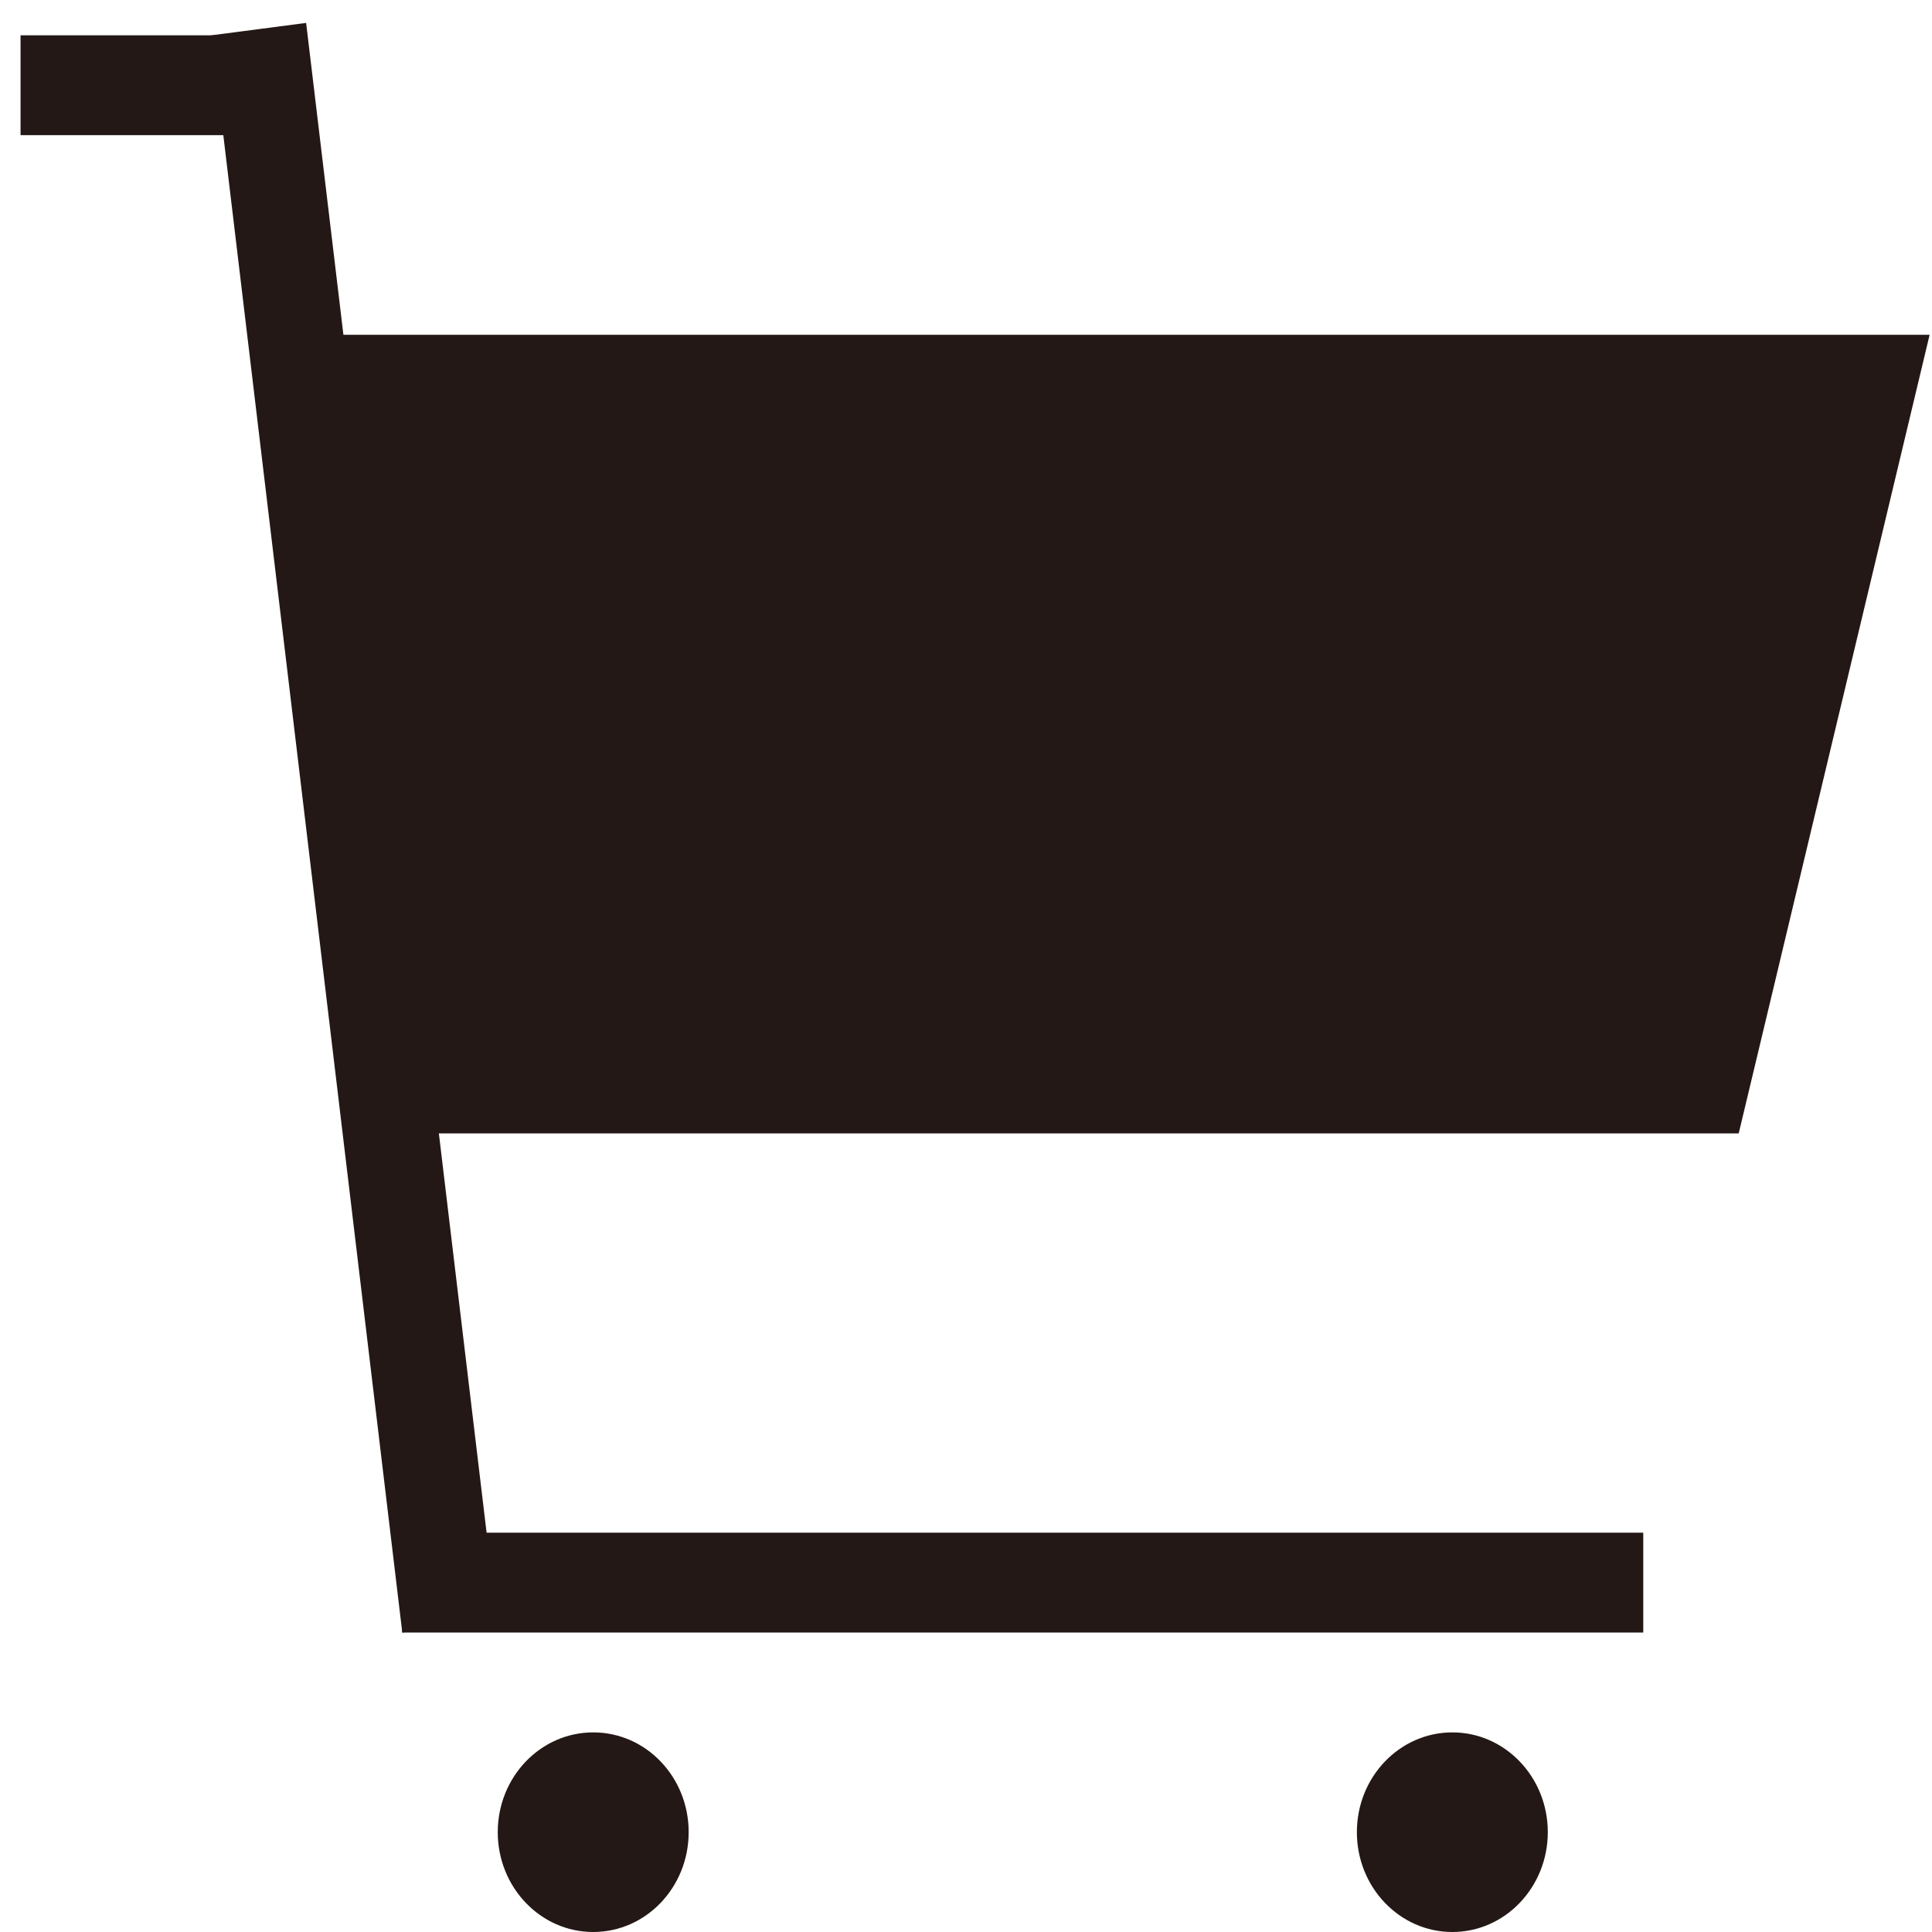
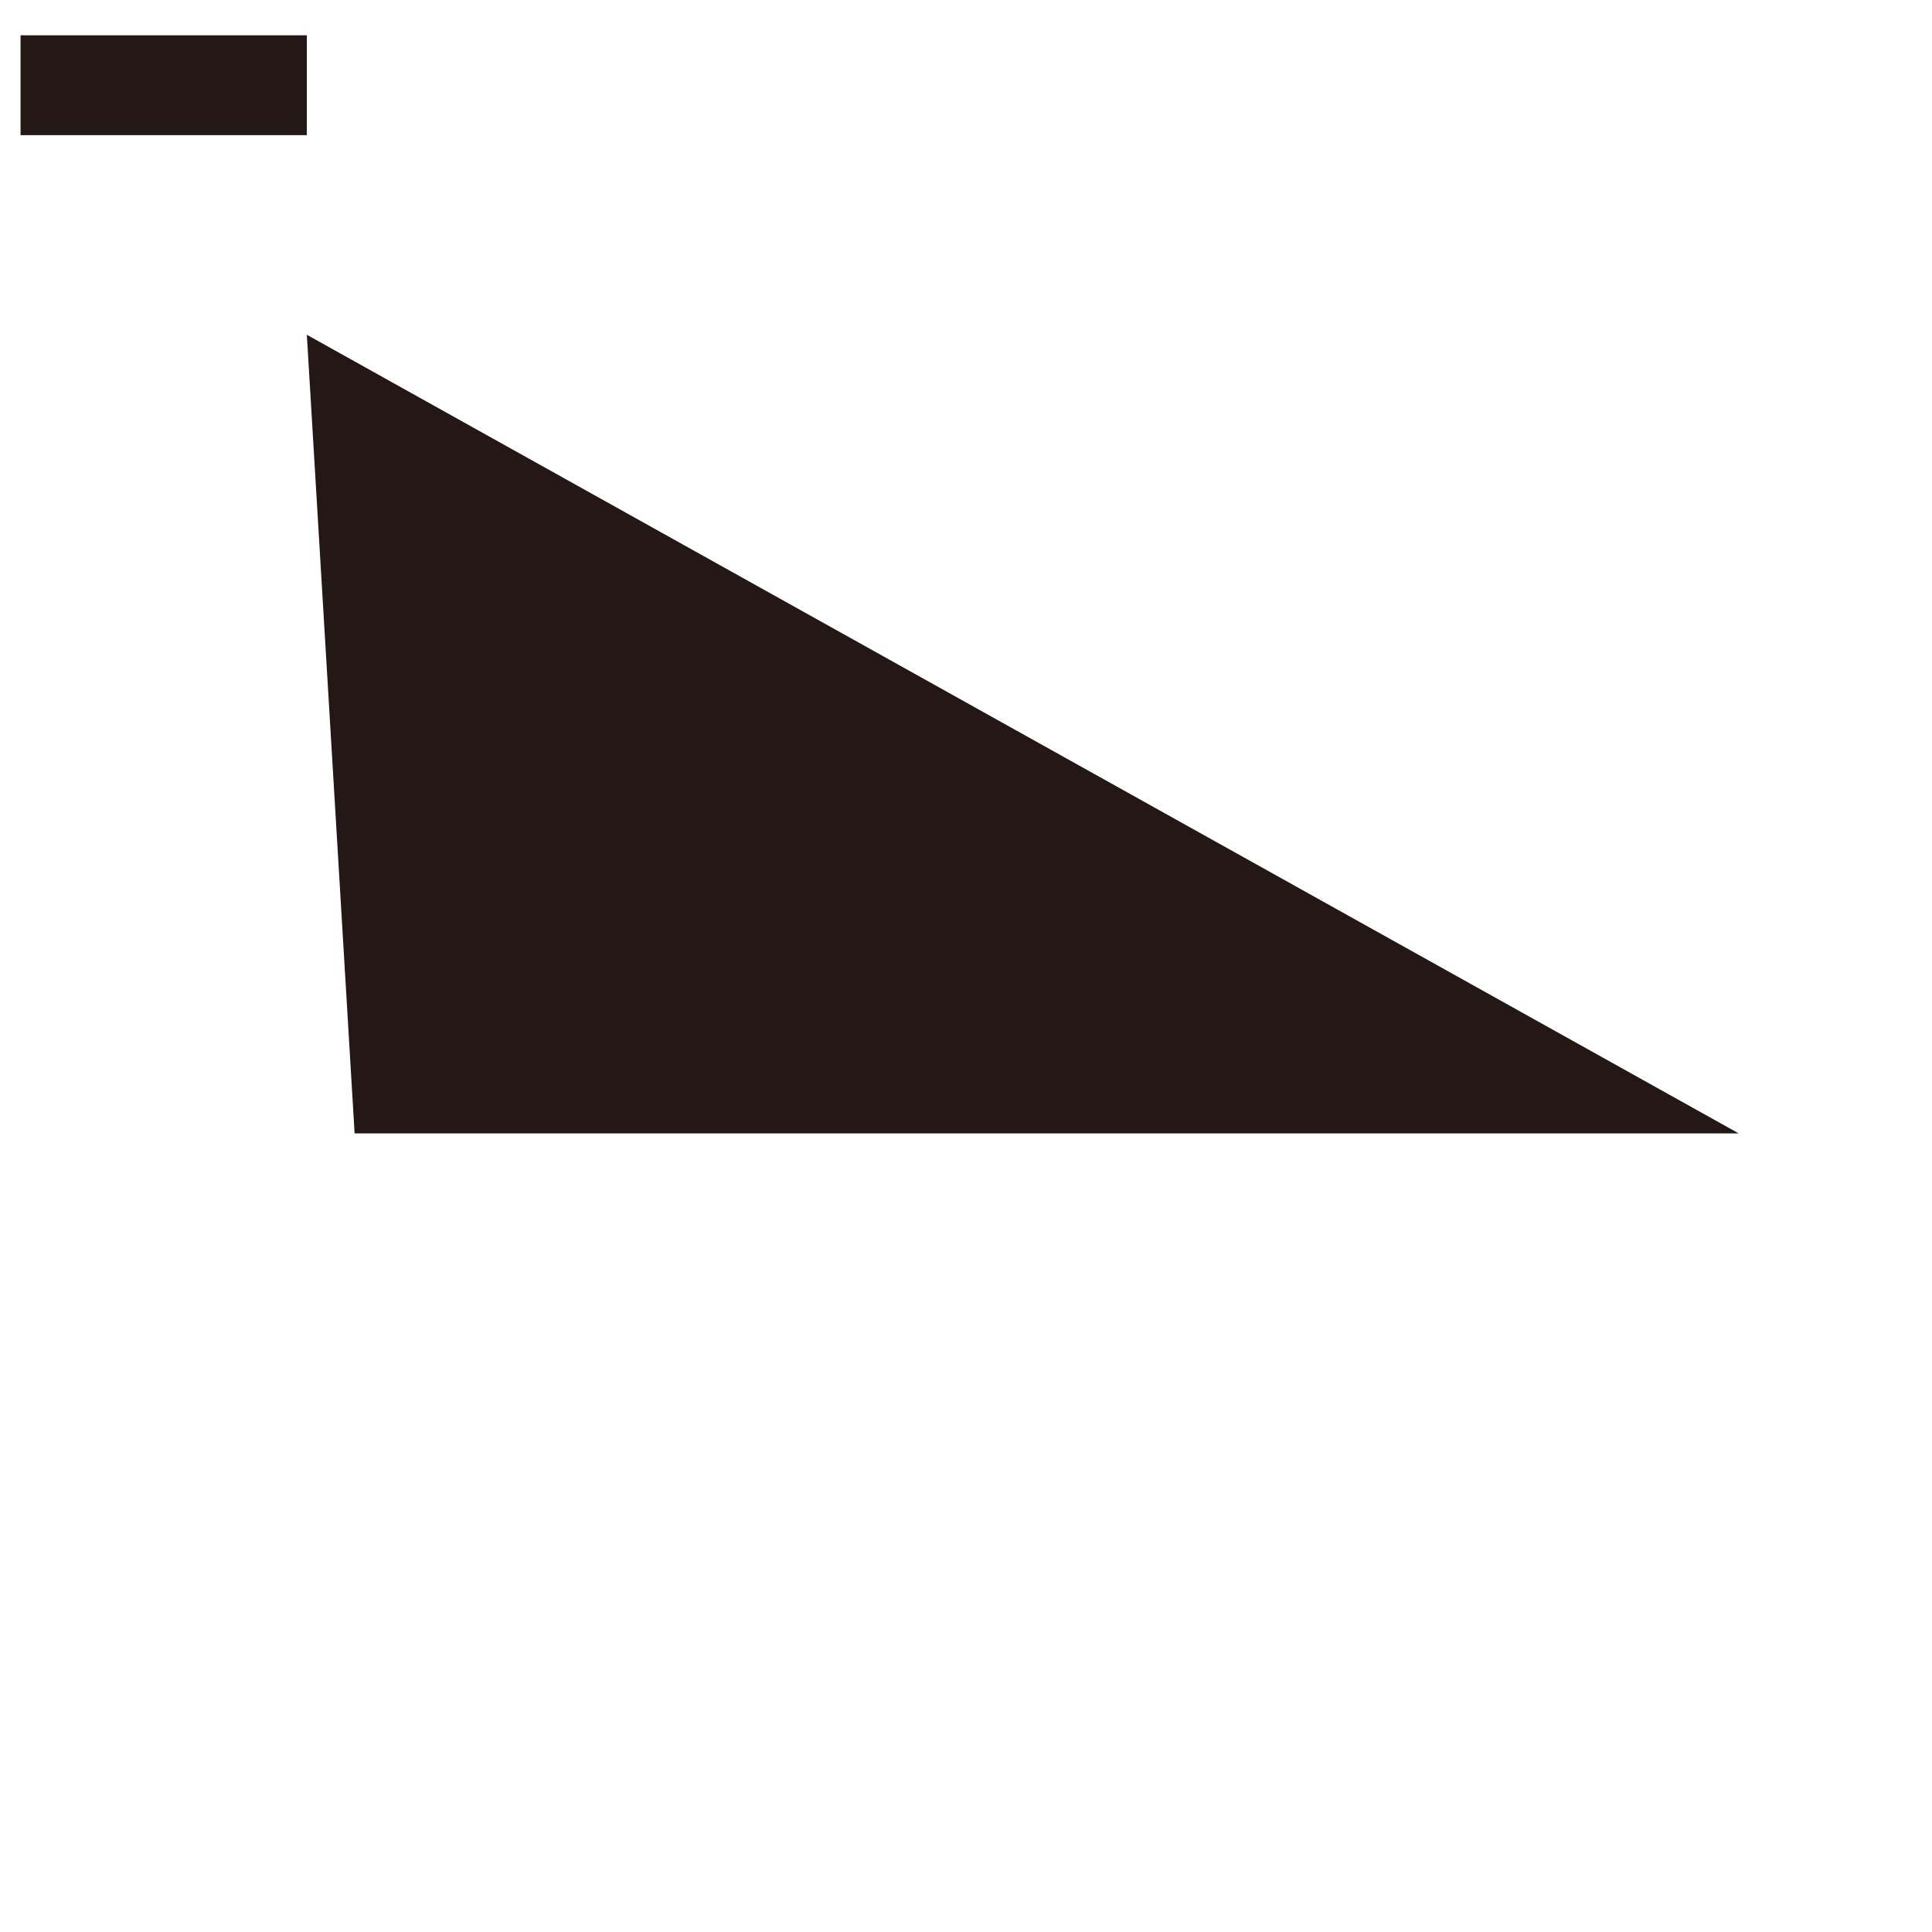
<svg xmlns="http://www.w3.org/2000/svg" width="22" height="22" viewBox="0 0 22 22" fill="none">
-   <path d="M3.494 3.812H21.973L19.799 12.906H4.038L3.494 3.812Z" fill="#231815" />
-   <path d="M5.66 18.449L4.581 18.59L2.407 0.402L3.486 0.261L5.66 18.449Z" fill="#231815" />
-   <path d="M18.712 17.453V18.59L4.581 18.59L4.581 17.453H18.712Z" fill="#231815" />
+   <path d="M3.494 3.812L19.799 12.906H4.038L3.494 3.812Z" fill="#231815" />
  <path d="M0.234 1.539V0.402H3.494V1.539H0.234Z" fill="#231815" />
-   <path d="M7.842 20.863C7.842 21.491 7.356 22 6.755 22C6.155 22 5.668 21.491 5.668 20.863C5.668 20.235 6.155 19.727 6.755 19.727C7.356 19.727 7.842 20.235 7.842 20.863Z" fill="#231815" />
-   <path d="M17.625 20.863C17.625 21.491 17.138 22 16.538 22C15.938 22 15.451 21.491 15.451 20.863C15.451 20.235 15.938 19.727 16.538 19.727C17.138 19.727 17.625 20.235 17.625 20.863Z" fill="#231815" />
</svg>